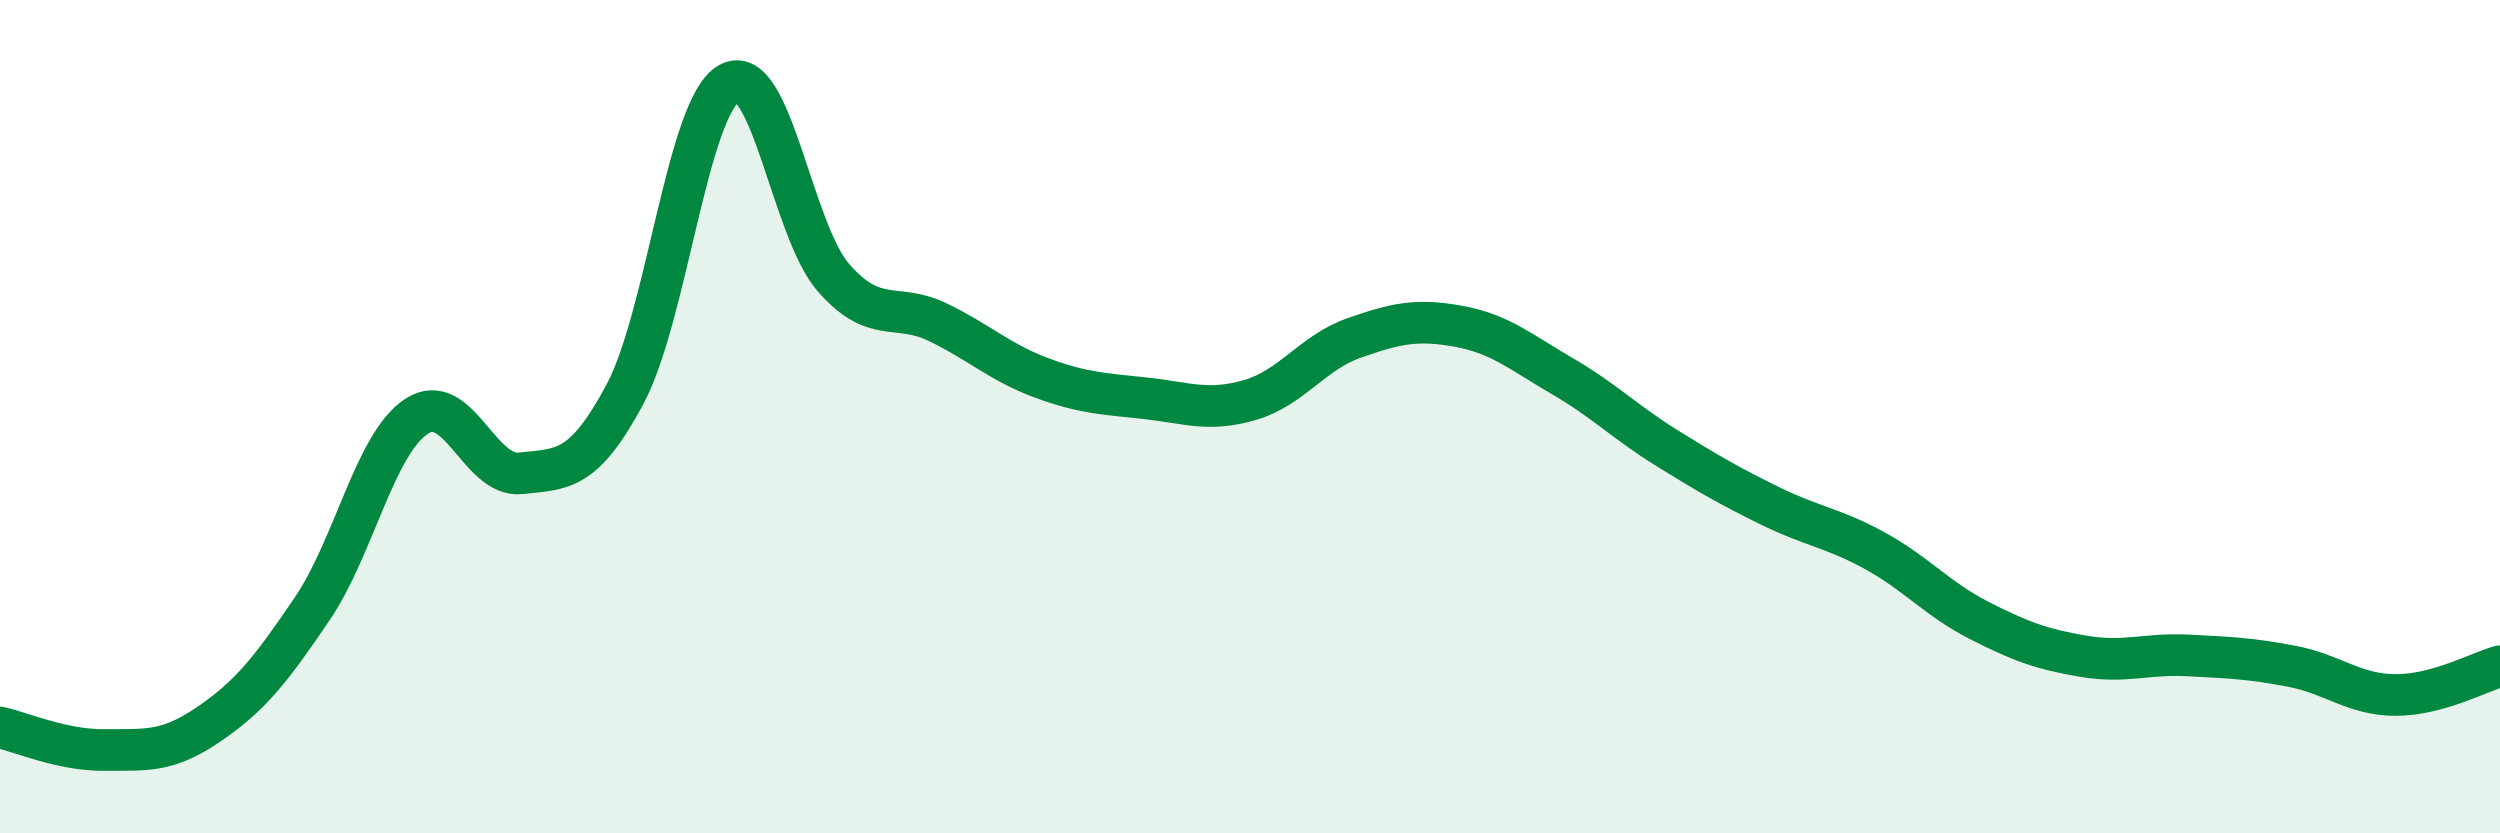
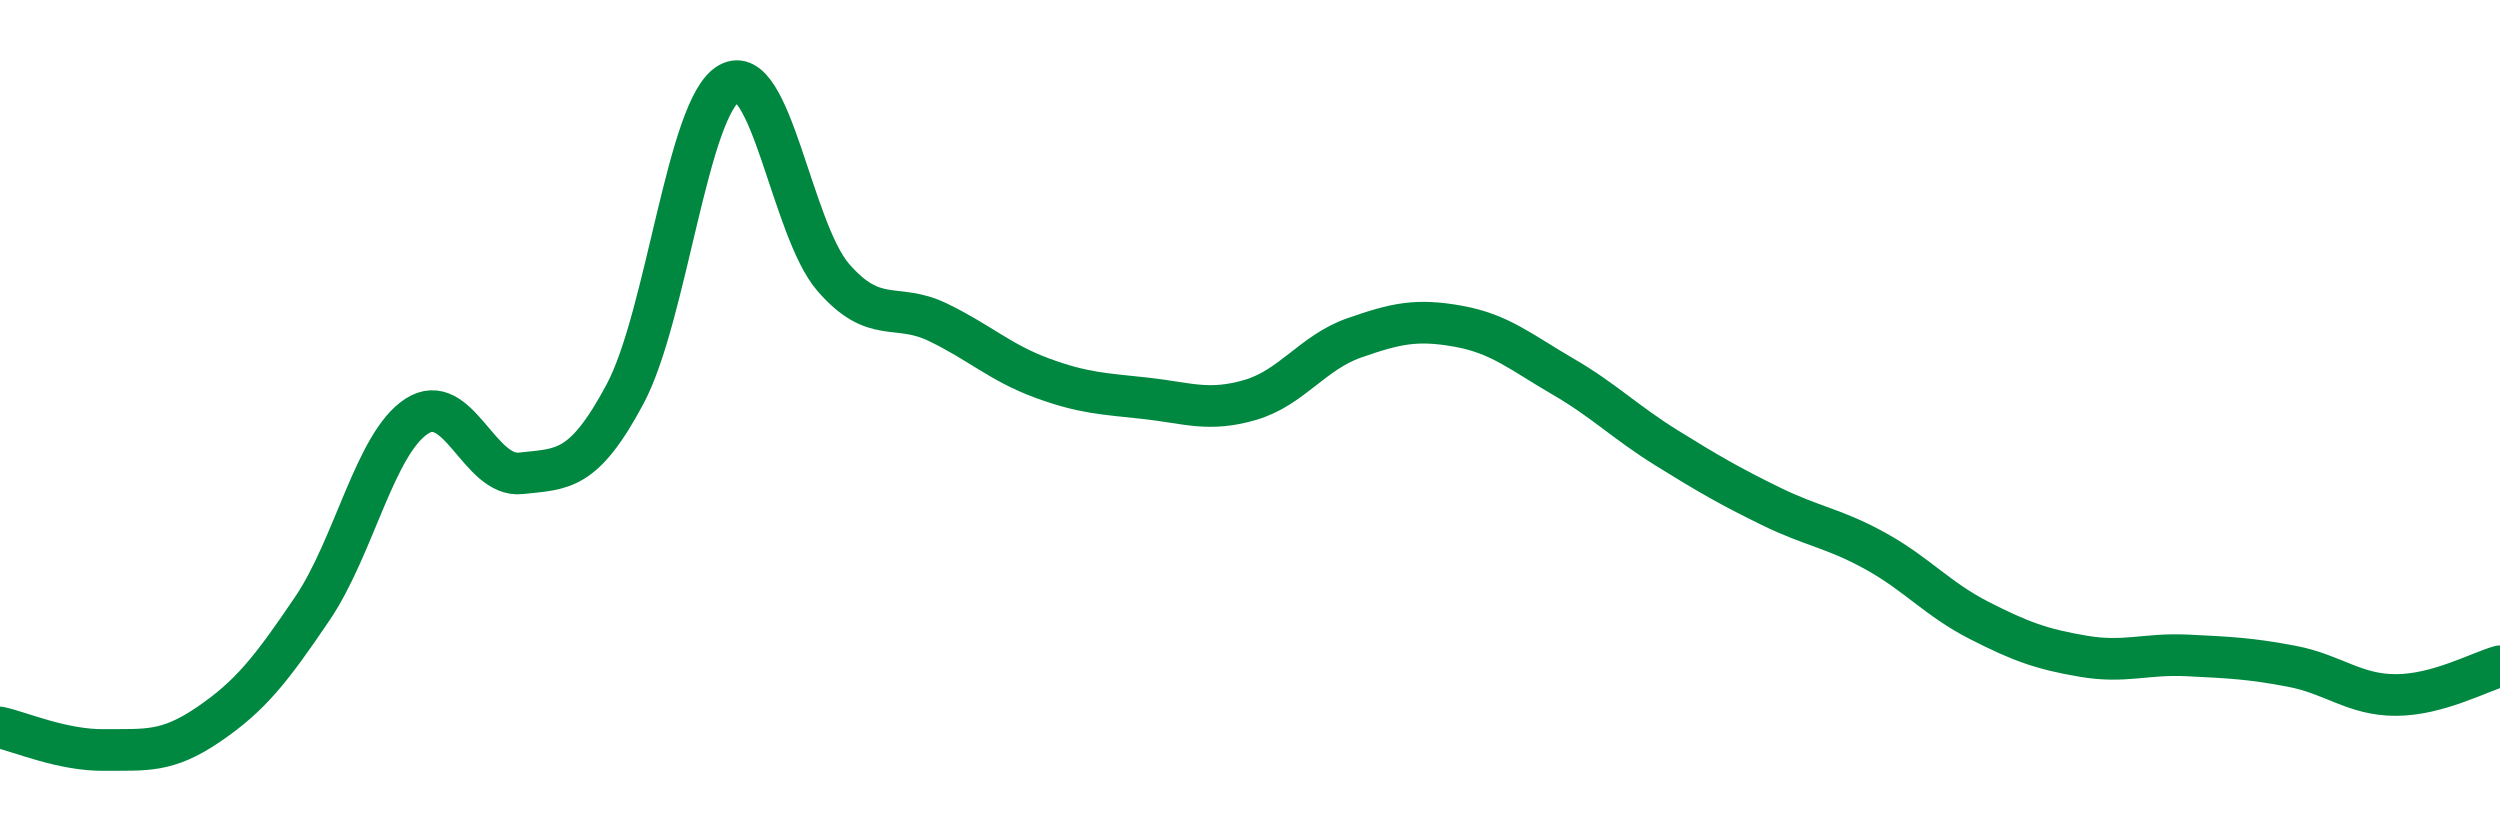
<svg xmlns="http://www.w3.org/2000/svg" width="60" height="20" viewBox="0 0 60 20">
-   <path d="M 0,17.46 C 0.5,17.57 1.5,18.01 2.5,18 C 3.5,17.99 4,18.07 5,17.39 C 6,16.71 6.5,16.08 7.5,14.6 C 8.5,13.12 9,10.64 10,9.99 C 11,9.34 11.5,11.47 12.5,11.36 C 13.5,11.25 14,11.33 15,9.46 C 16,7.59 16.5,2.56 17.5,2 C 18.5,1.44 19,5.51 20,6.66 C 21,7.81 21.5,7.25 22.5,7.73 C 23.5,8.21 24,8.7 25,9.07 C 26,9.44 26.5,9.45 27.5,9.56 C 28.5,9.67 29,9.89 30,9.6 C 31,9.31 31.5,8.46 32.5,8.11 C 33.5,7.76 34,7.65 35,7.83 C 36,8.01 36.5,8.45 37.5,9.03 C 38.5,9.61 39,10.13 40,10.75 C 41,11.37 41.5,11.66 42.5,12.15 C 43.5,12.64 44,12.67 45,13.22 C 46,13.77 46.5,14.38 47.5,14.89 C 48.5,15.4 49,15.58 50,15.75 C 51,15.92 51.5,15.68 52.5,15.73 C 53.5,15.78 54,15.8 55,15.99 C 56,16.18 56.5,16.68 57.5,16.68 C 58.5,16.68 59.5,16.13 60,15.99L60 20L0 20Z" fill="#008740" opacity="0.1" stroke-linecap="round" stroke-linejoin="round" />
  <path d="M 0,17.46 C 0.5,17.57 1.5,18.01 2.5,18 C 3.5,17.99 4,18.07 5,17.39 C 6,16.71 6.5,16.08 7.5,14.6 C 8.5,13.12 9,10.64 10,9.99 C 11,9.34 11.5,11.47 12.5,11.36 C 13.5,11.25 14,11.33 15,9.46 C 16,7.59 16.5,2.56 17.5,2 C 18.5,1.44 19,5.51 20,6.66 C 21,7.81 21.5,7.25 22.5,7.73 C 23.5,8.21 24,8.7 25,9.07 C 26,9.44 26.5,9.45 27.5,9.56 C 28.5,9.67 29,9.89 30,9.6 C 31,9.31 31.5,8.46 32.5,8.11 C 33.5,7.76 34,7.65 35,7.83 C 36,8.01 36.5,8.45 37.5,9.03 C 38.5,9.61 39,10.13 40,10.75 C 41,11.37 41.5,11.66 42.5,12.15 C 43.5,12.64 44,12.67 45,13.22 C 46,13.77 46.5,14.38 47.5,14.89 C 48.5,15.4 49,15.58 50,15.75 C 51,15.92 51.5,15.68 52.5,15.73 C 53.5,15.78 54,15.8 55,15.99 C 56,16.18 56.5,16.68 57.5,16.68 C 58.5,16.68 59.5,16.13 60,15.99" stroke="#008740" stroke-width="1" fill="none" stroke-linecap="round" stroke-linejoin="round" />
</svg>